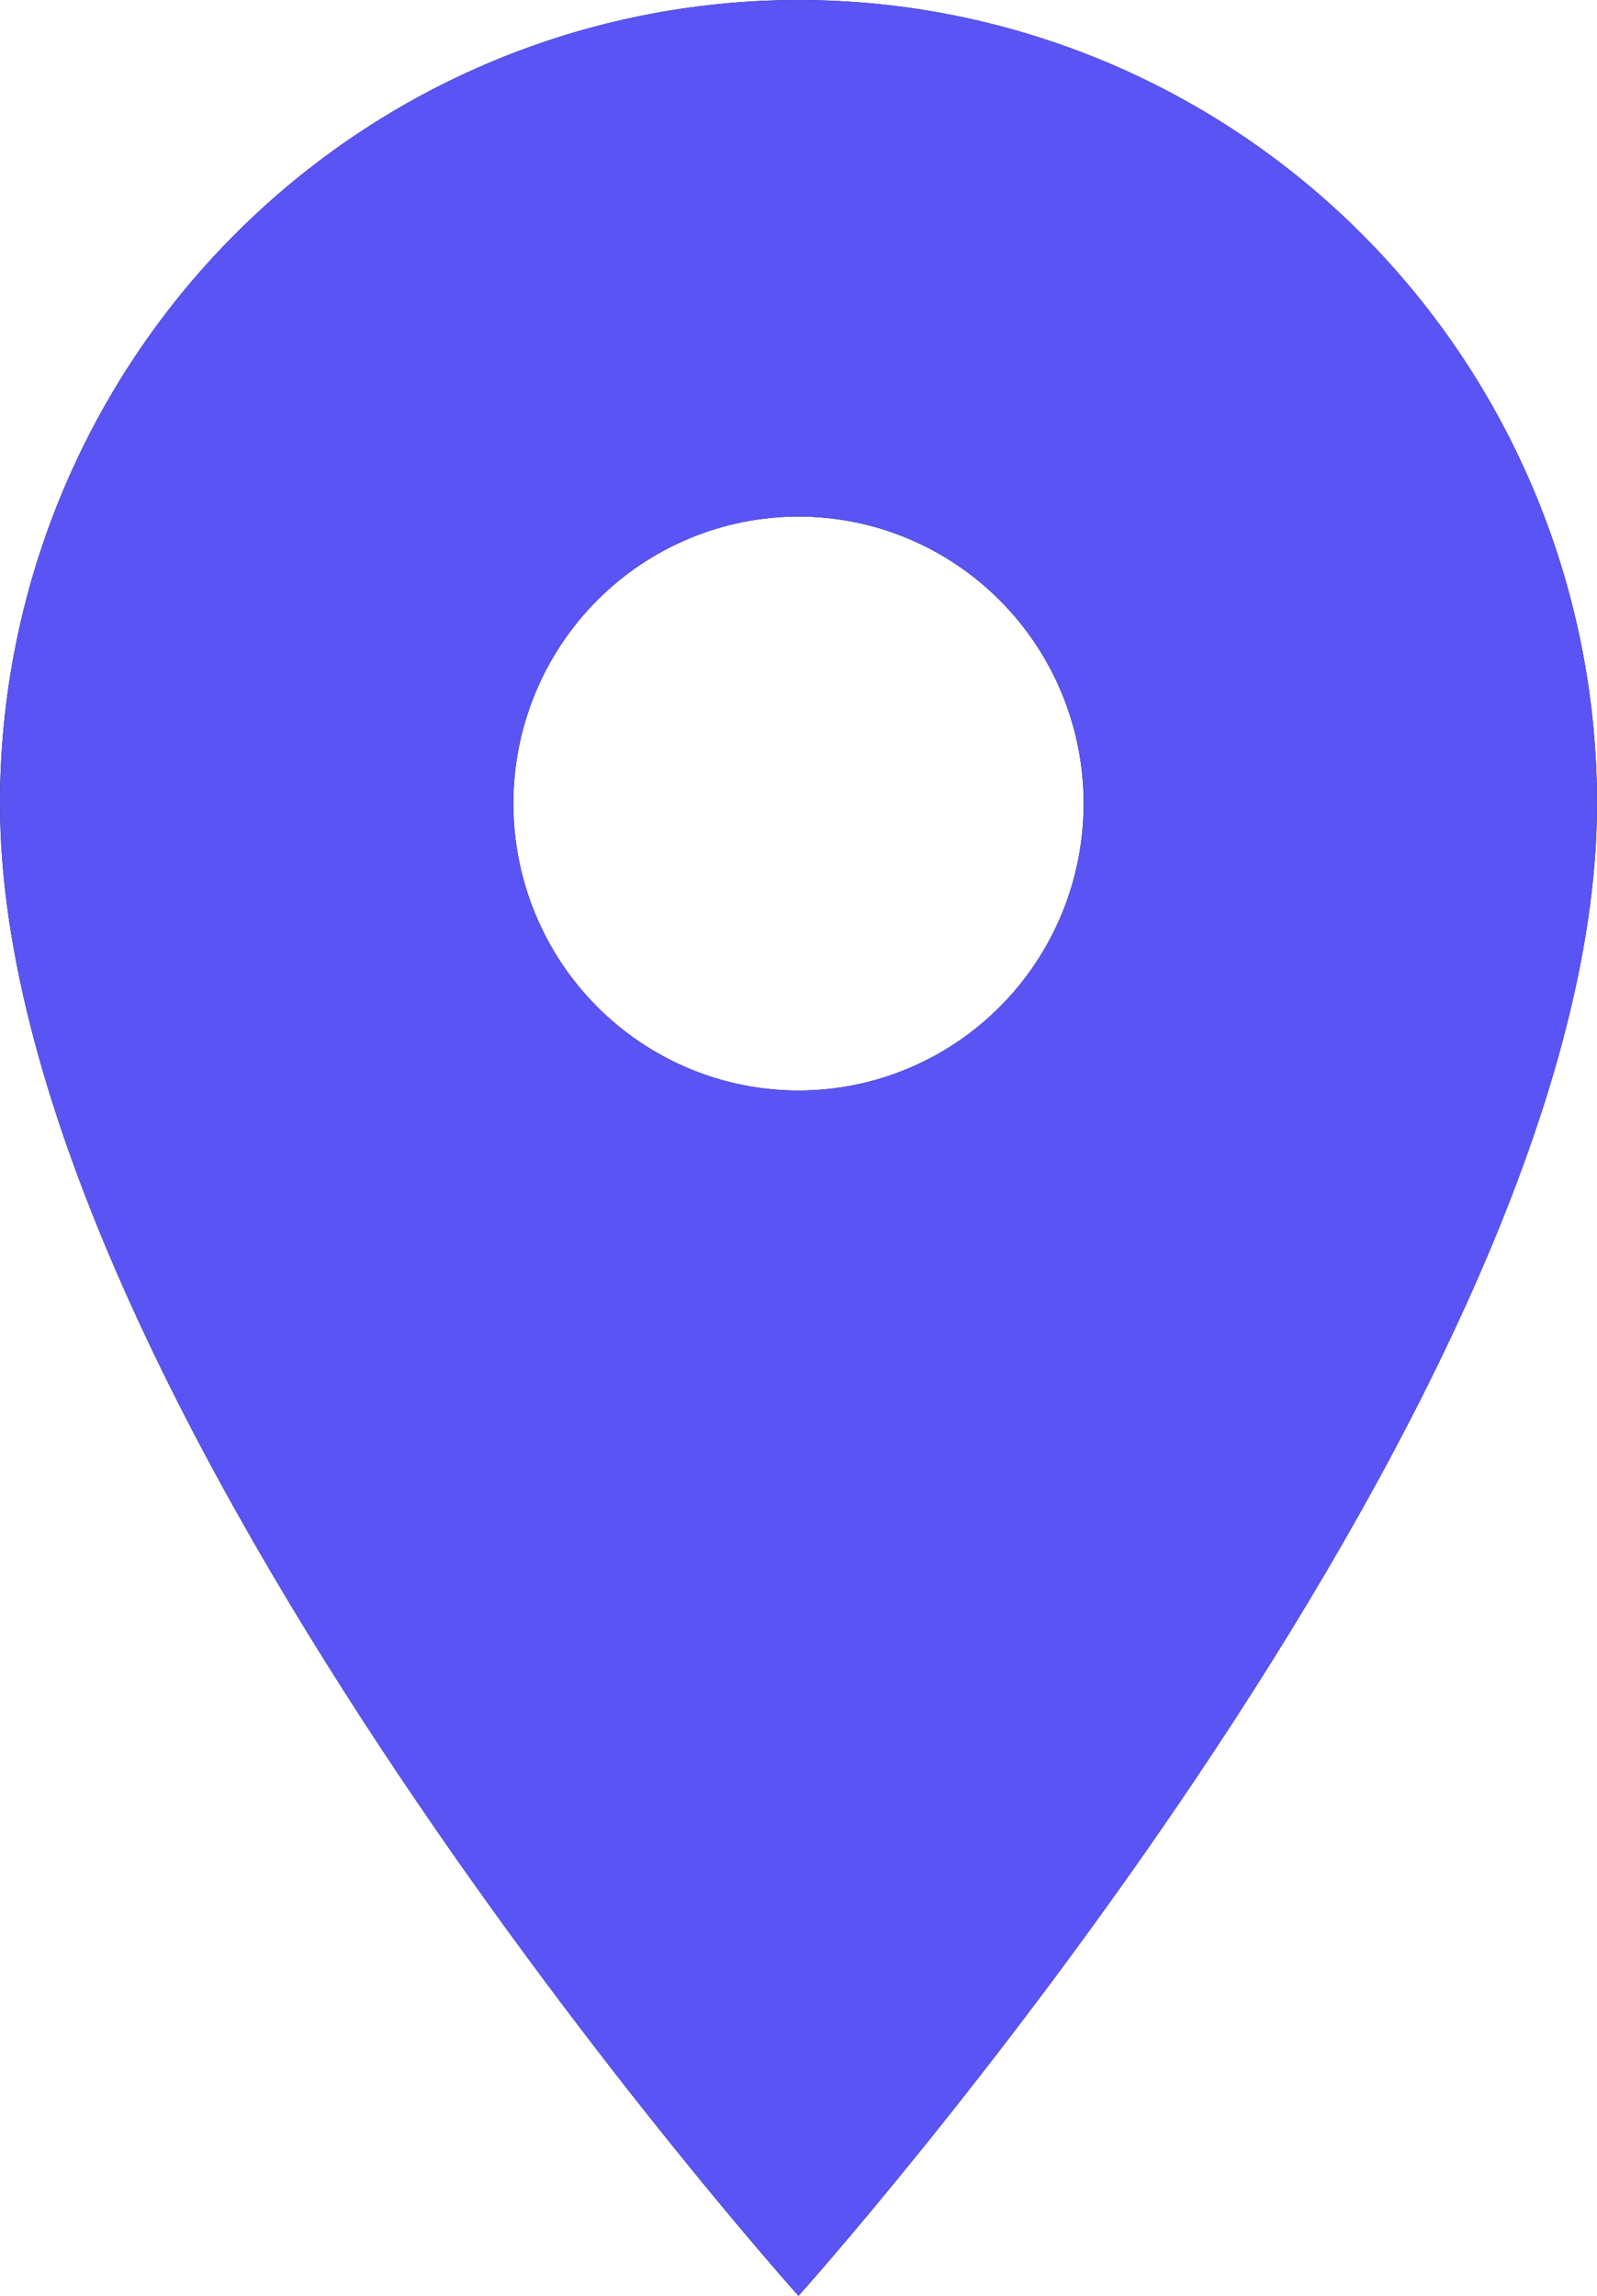
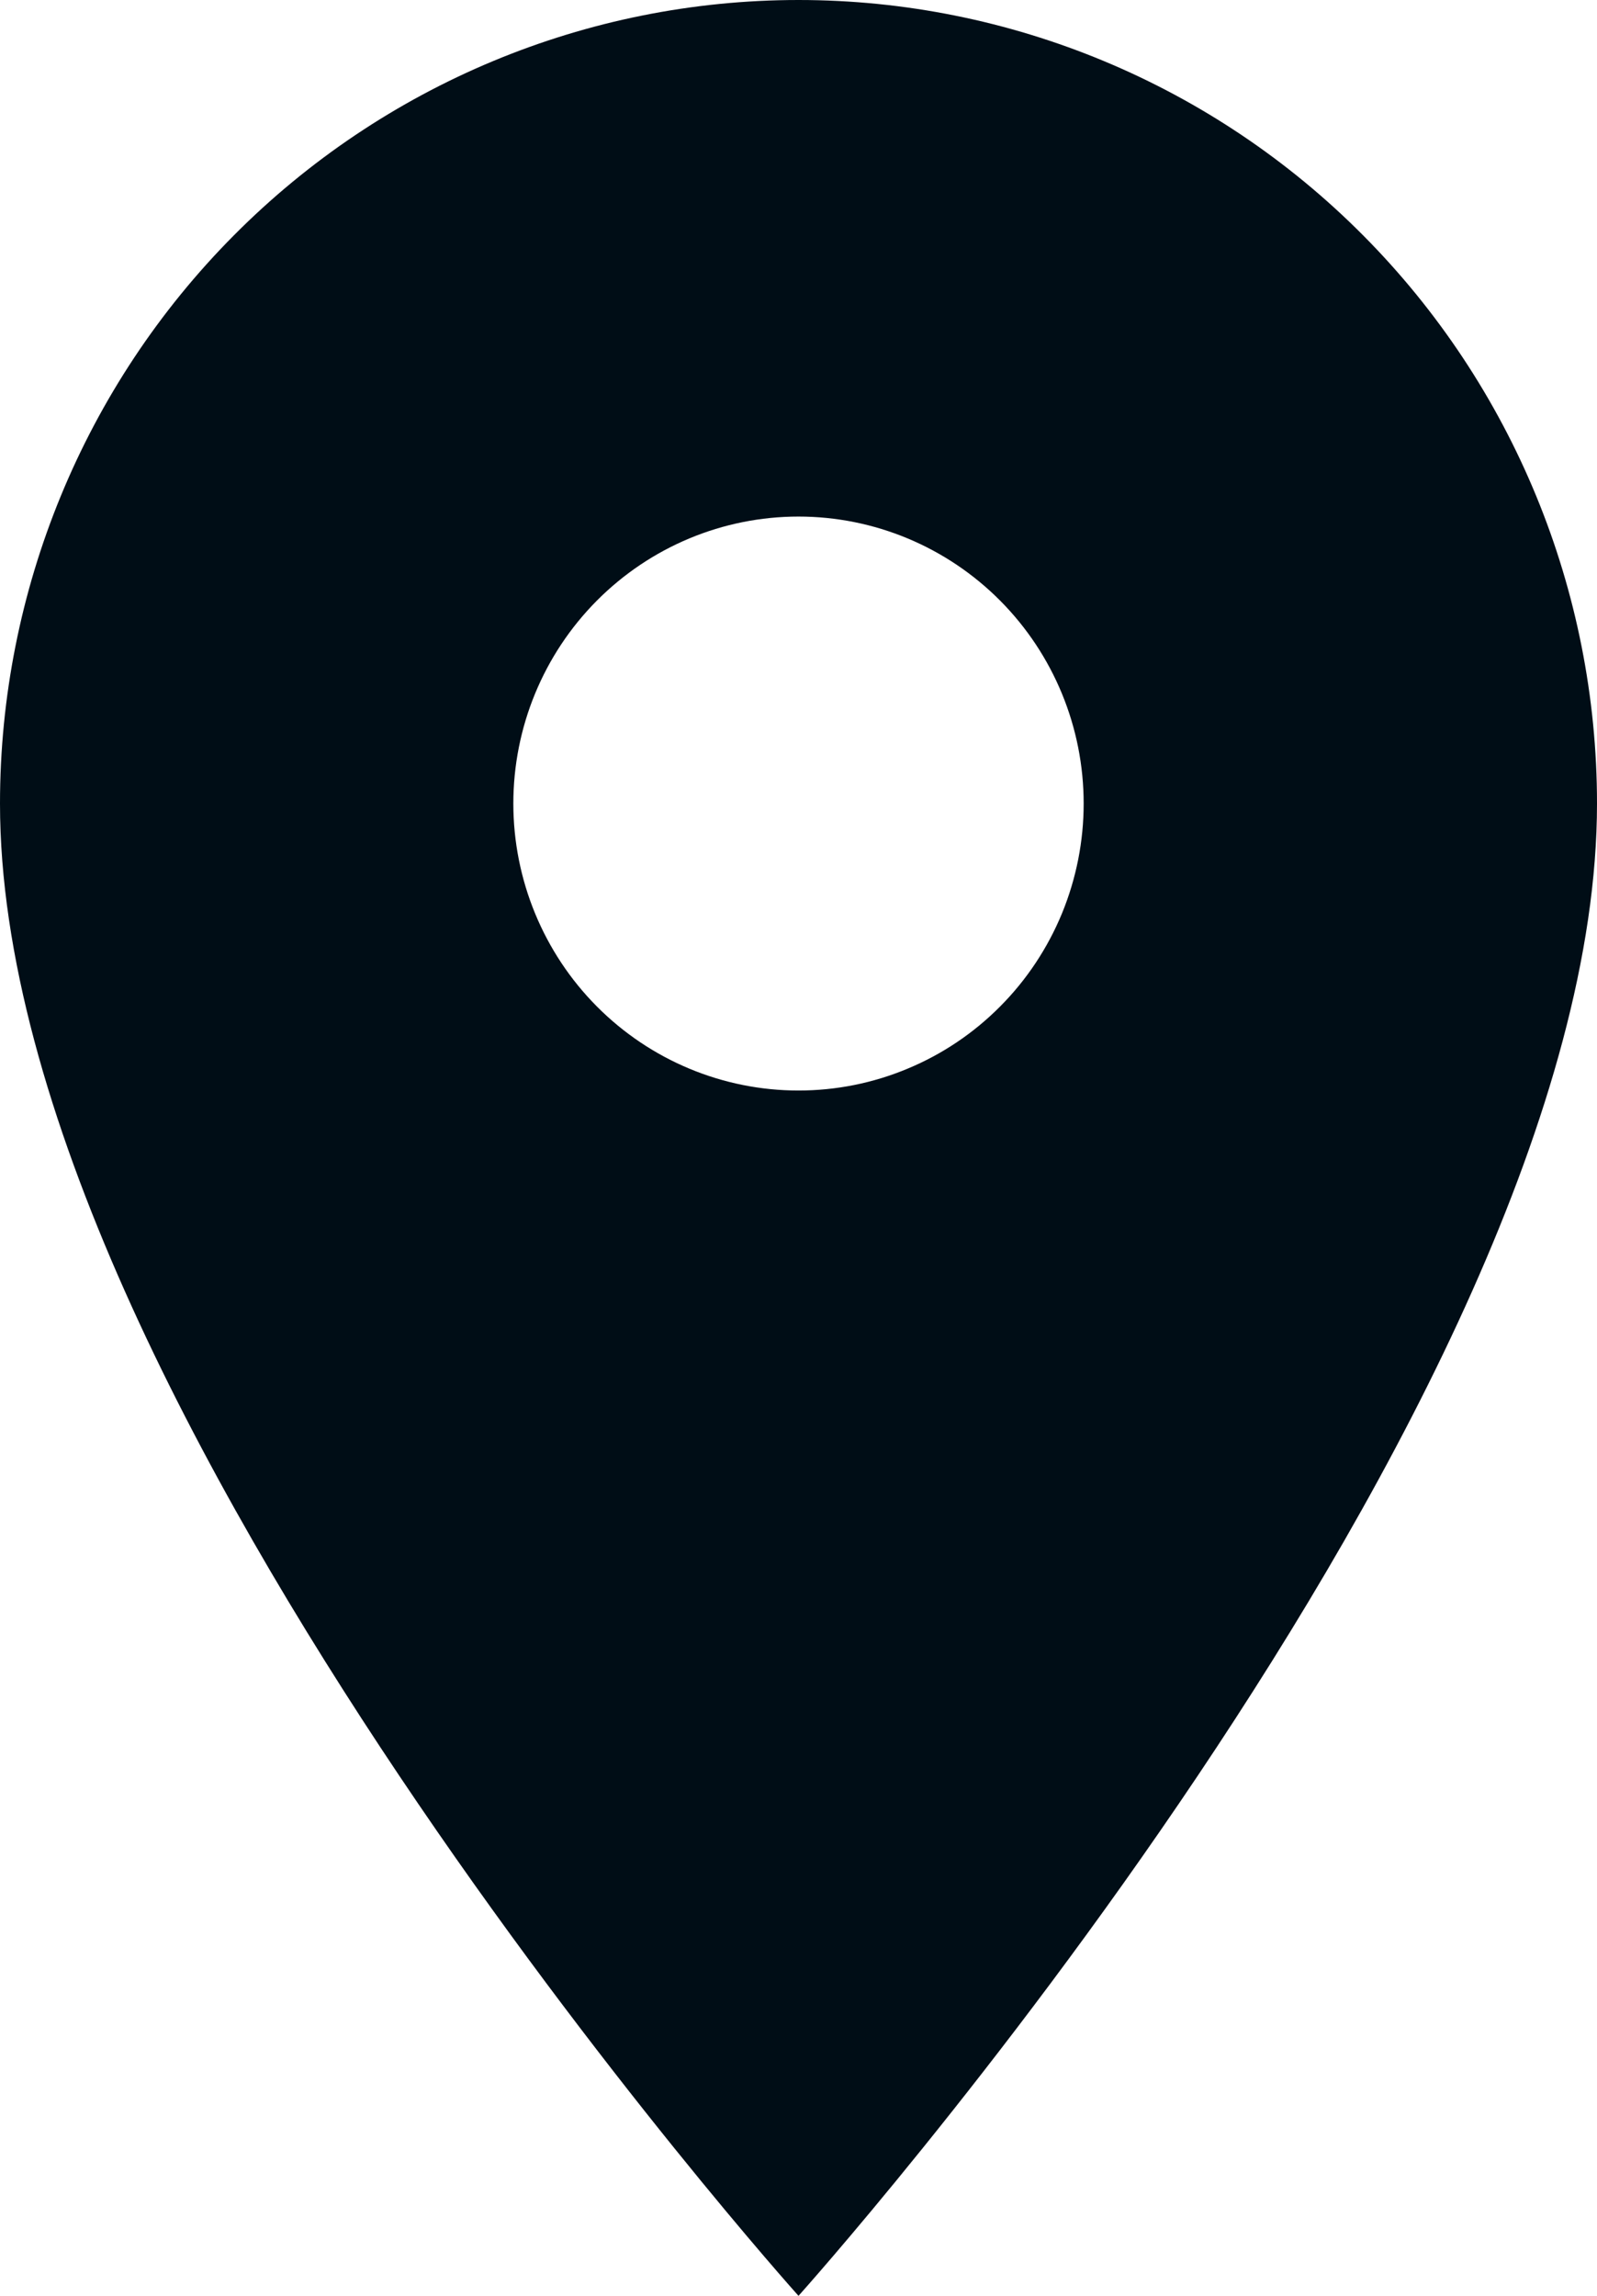
<svg xmlns="http://www.w3.org/2000/svg" width="16" height="23" viewBox="0 0 16 23" fill="none">
  <path d="M8 10.925C7.242 10.925 6.516 10.622 5.98 10.083C5.444 9.544 5.143 8.812 5.143 8.05C5.143 7.287 5.444 6.556 5.98 6.017C6.516 5.478 7.242 5.175 8 5.175C8.758 5.175 9.484 5.478 10.02 6.017C10.556 6.556 10.857 7.287 10.857 8.05C10.857 8.428 10.783 8.801 10.64 9.15C10.496 9.499 10.286 9.816 10.02 10.083C9.755 10.35 9.44 10.562 9.093 10.706C8.747 10.851 8.375 10.925 8 10.925ZM8 0C5.878 0 3.843 0.848 2.343 2.358C0.843 3.867 0 5.915 0 8.05C0 14.088 8 23 8 23C8 23 16 14.088 16 8.05C16 5.915 15.157 3.867 13.657 2.358C12.157 0.848 10.122 0 8 0Z" fill="#000D16" />
-   <path d="M8 10.925C7.242 10.925 6.516 10.622 5.98 10.083C5.444 9.544 5.143 8.812 5.143 8.05C5.143 7.287 5.444 6.556 5.98 6.017C6.516 5.478 7.242 5.175 8 5.175C8.758 5.175 9.484 5.478 10.02 6.017C10.556 6.556 10.857 7.287 10.857 8.05C10.857 8.428 10.783 8.801 10.64 9.15C10.496 9.499 10.286 9.816 10.02 10.083C9.755 10.35 9.44 10.562 9.093 10.706C8.747 10.851 8.375 10.925 8 10.925ZM8 0C5.878 0 3.843 0.848 2.343 2.358C0.843 3.867 0 5.915 0 8.05C0 14.088 8 23 8 23C8 23 16 14.088 16 8.05C16 5.915 15.157 3.867 13.657 2.358C12.157 0.848 10.122 0 8 0Z" fill="#5A54F4" />
</svg>